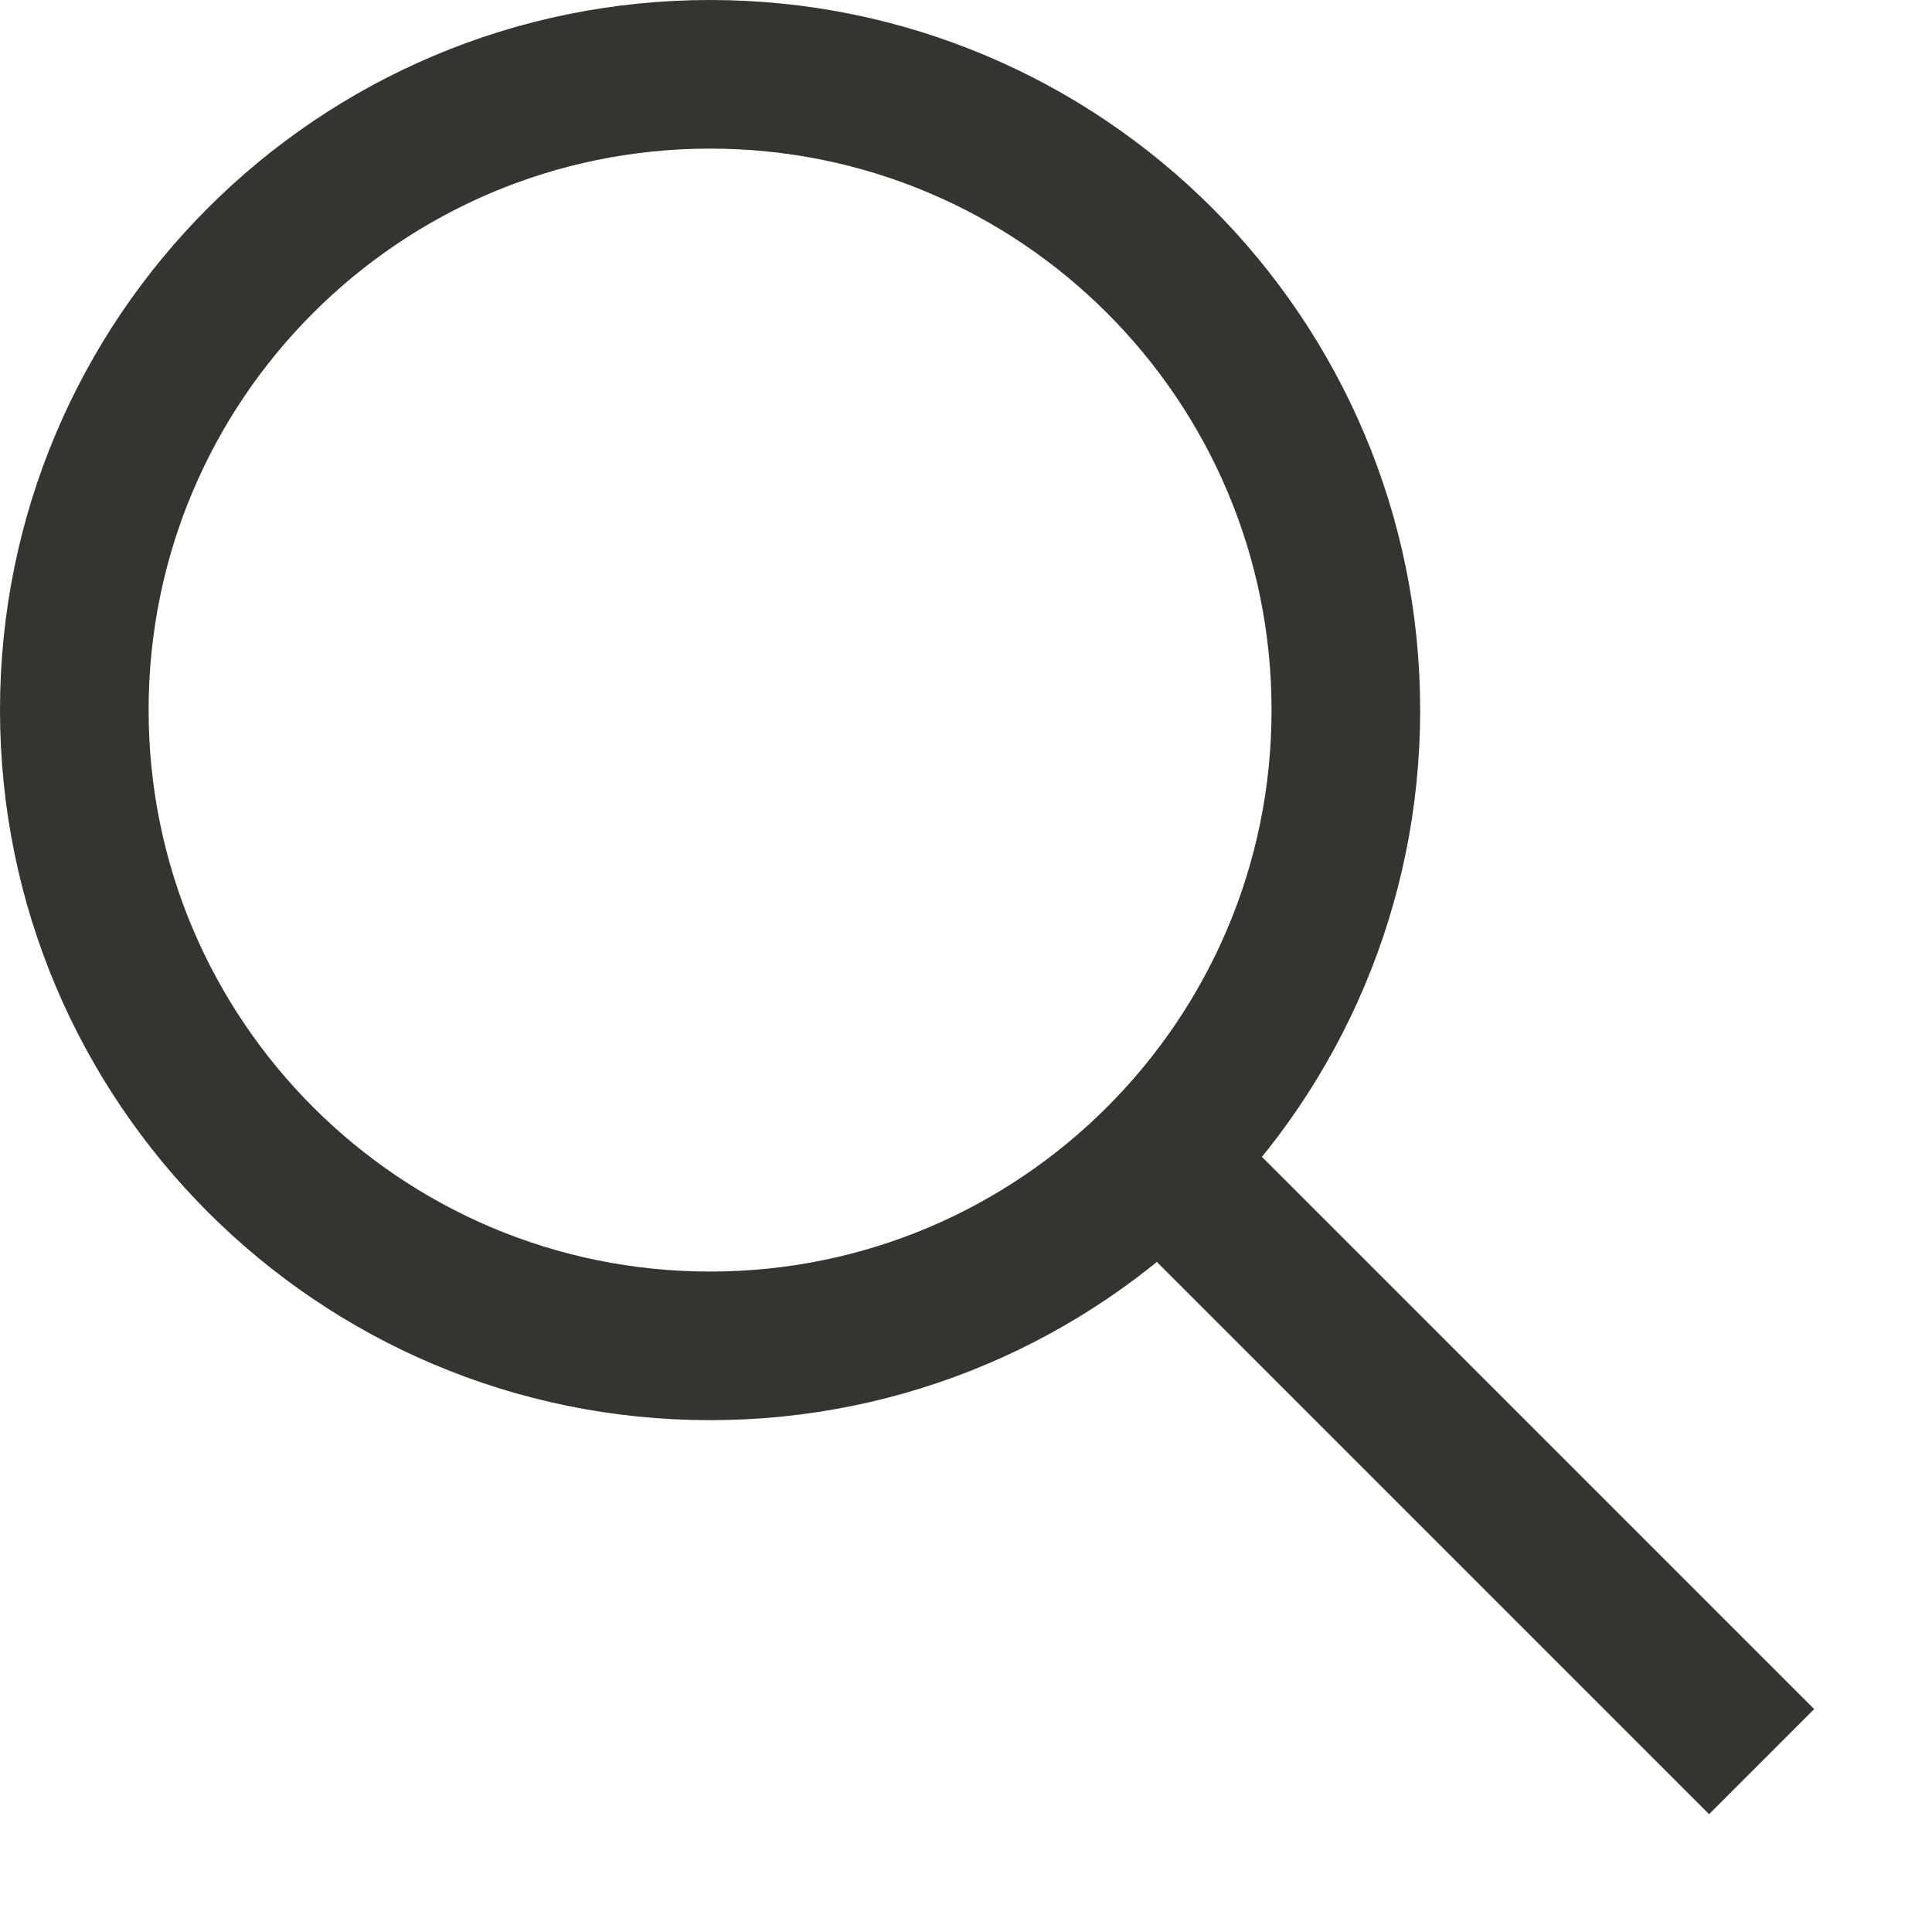
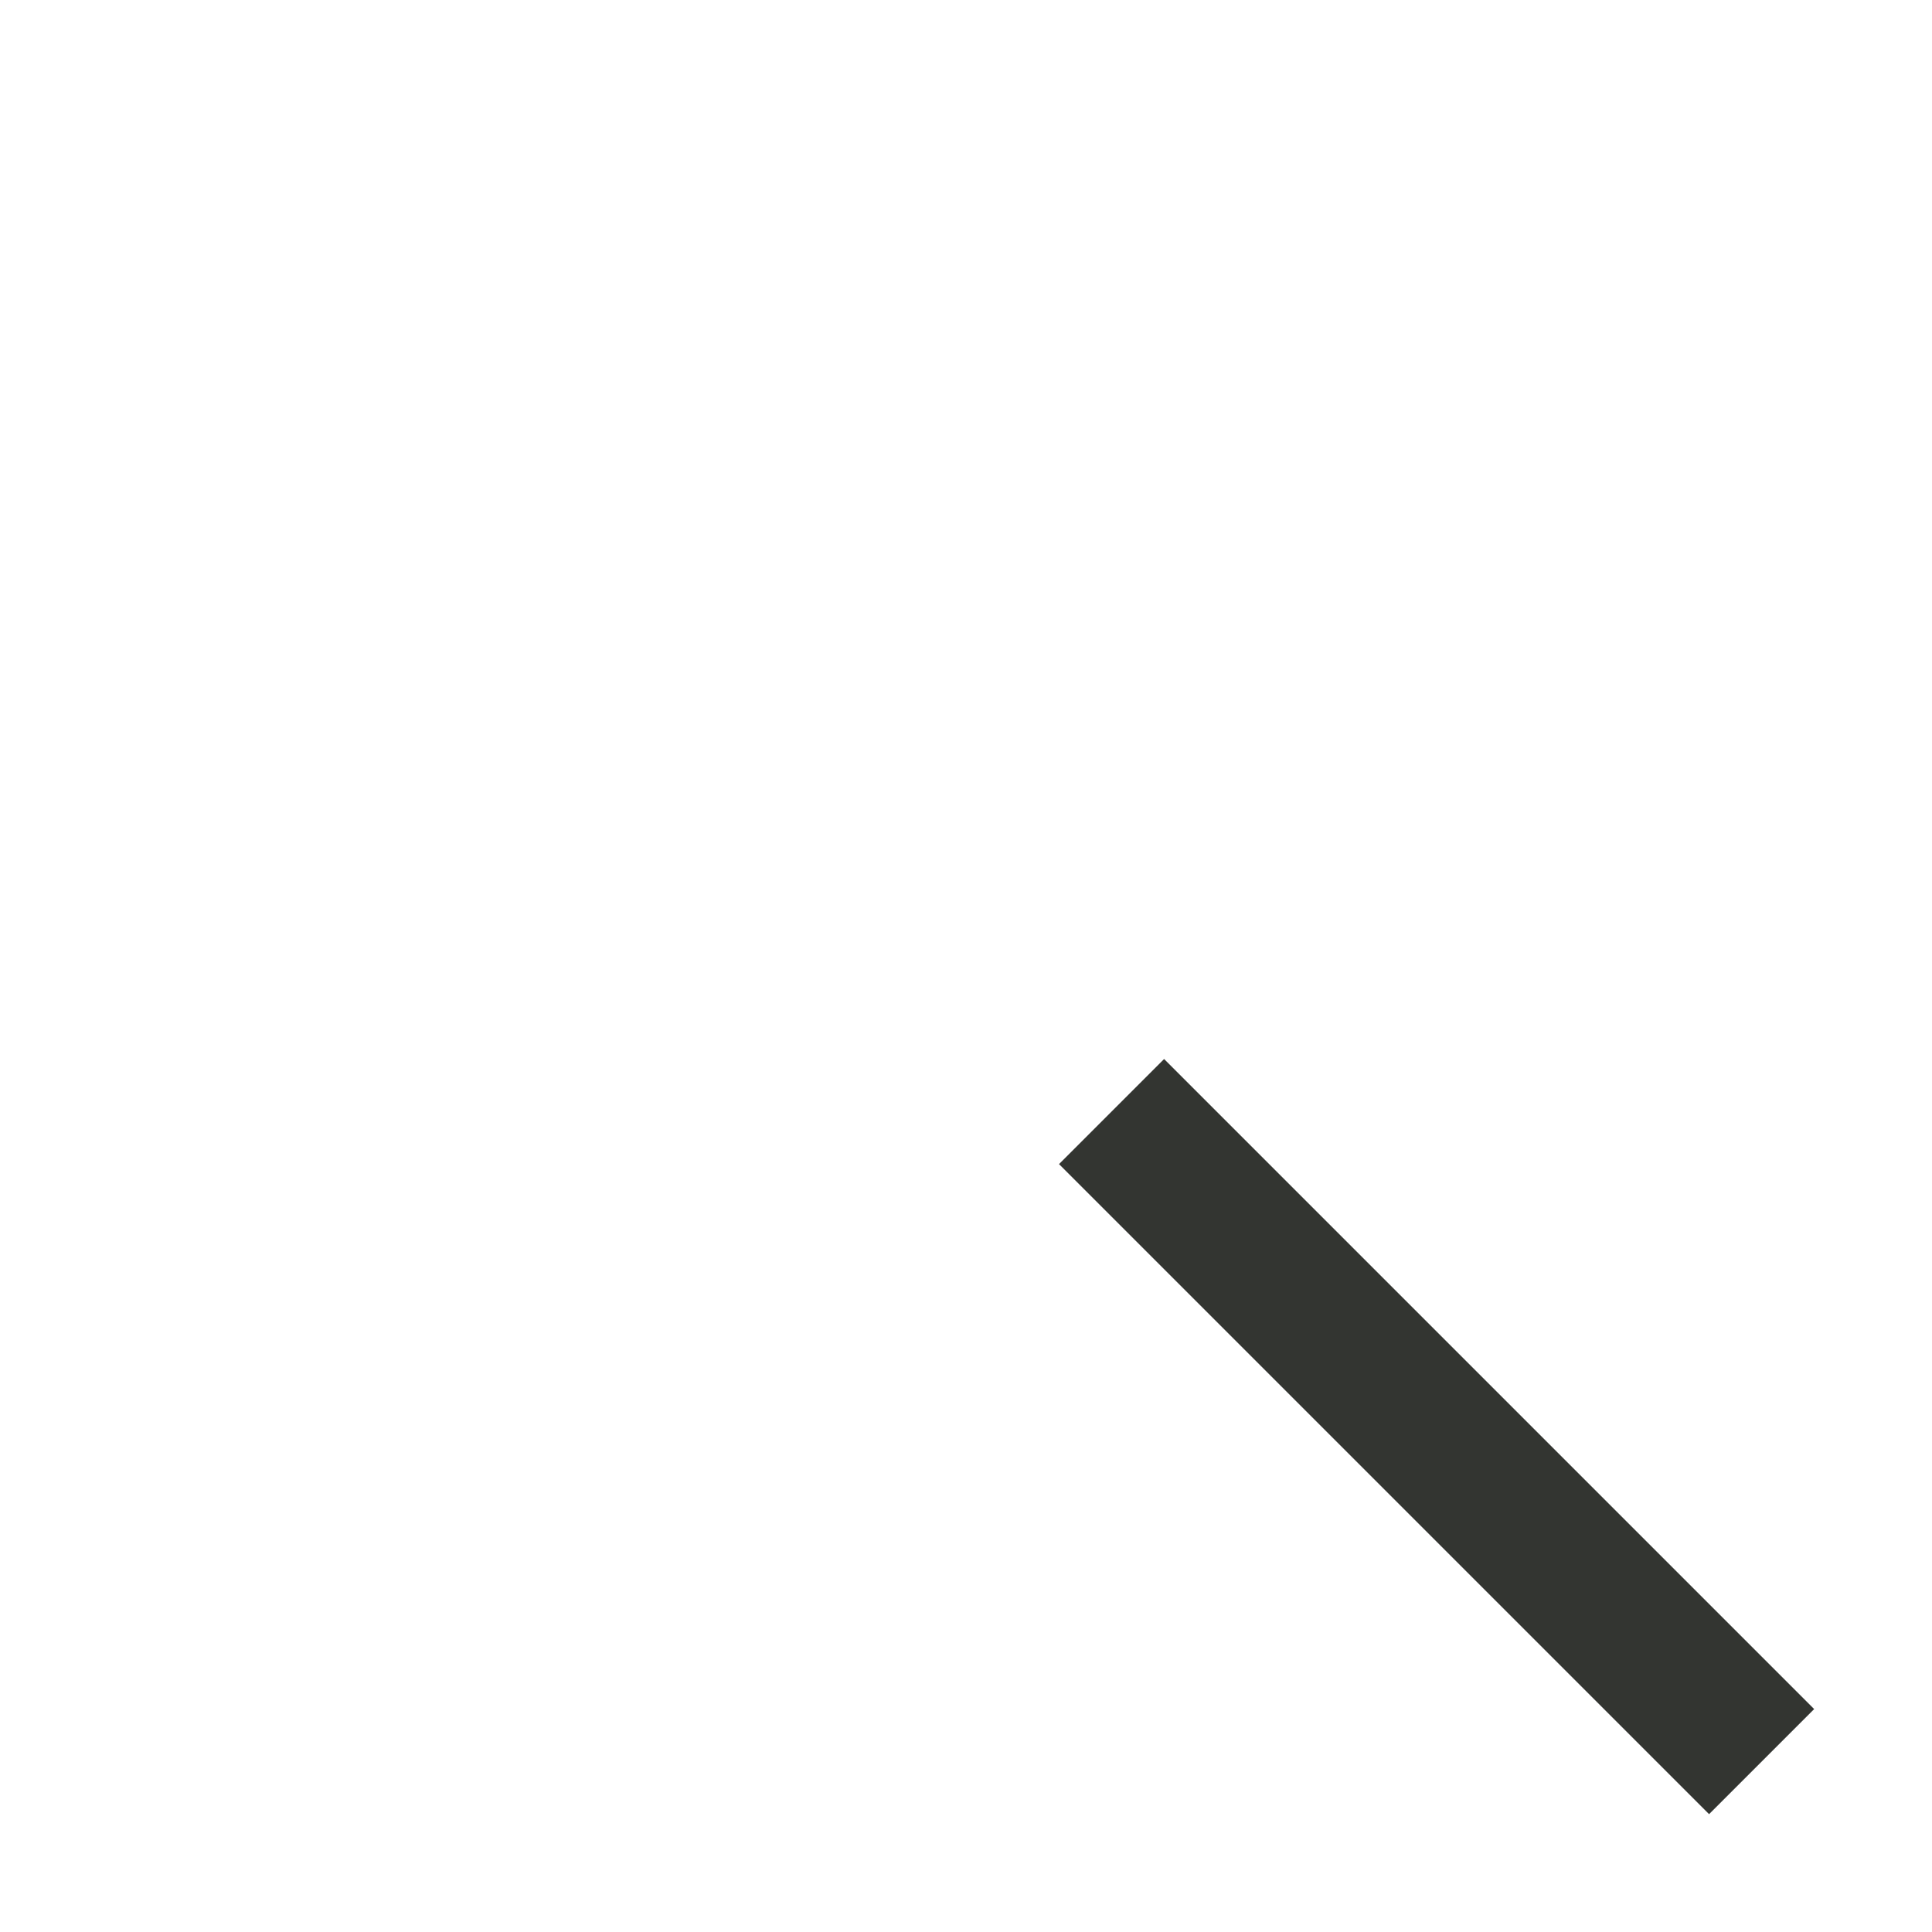
<svg xmlns="http://www.w3.org/2000/svg" width="13" height="13" viewBox="0 0 13 13" fill="none">
-   <path d="M4.778 9.056C7.14 9.056 9.056 7.14 9.056 4.778C9.056 2.415 7.14 0.5 4.778 0.5C2.415 0.5 0.5 2.415 0.5 4.778C0.5 7.14 2.415 9.056 4.778 9.056Z" stroke="#333531" stroke-linecap="square" />
  <path d="M11.5 11.5L7.833 7.833" stroke="#333531" stroke-linecap="square" />
</svg>